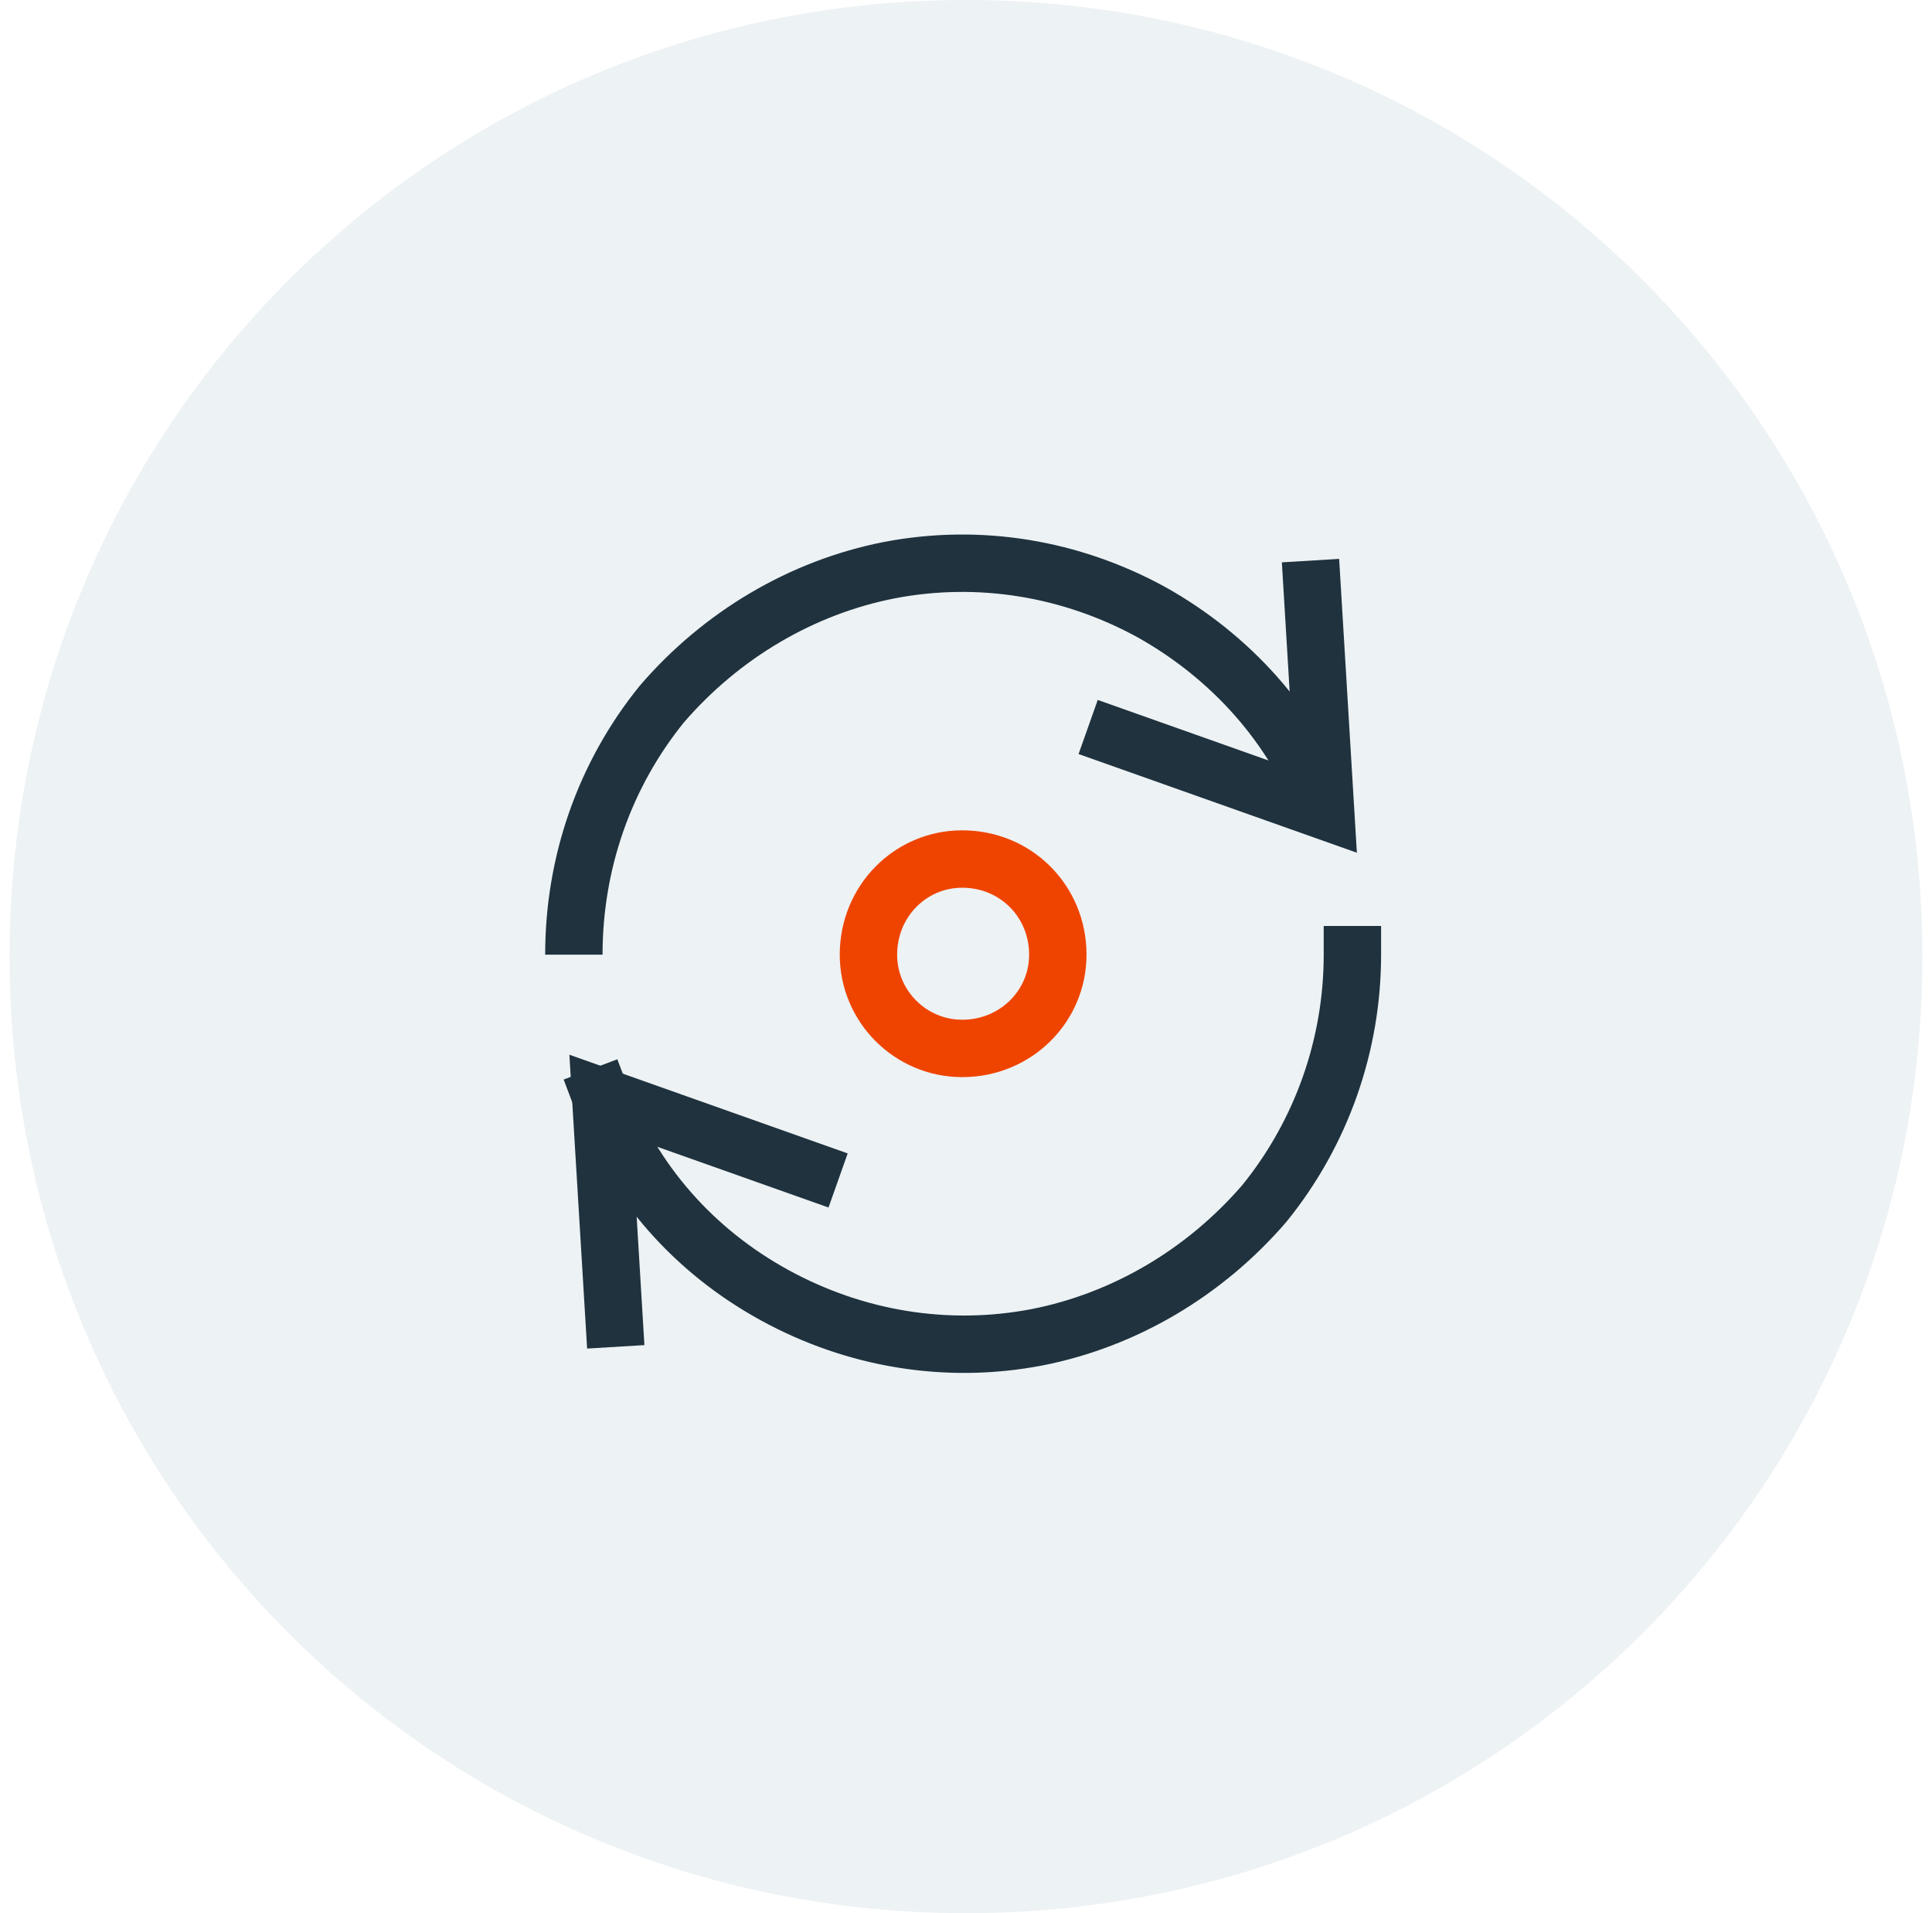
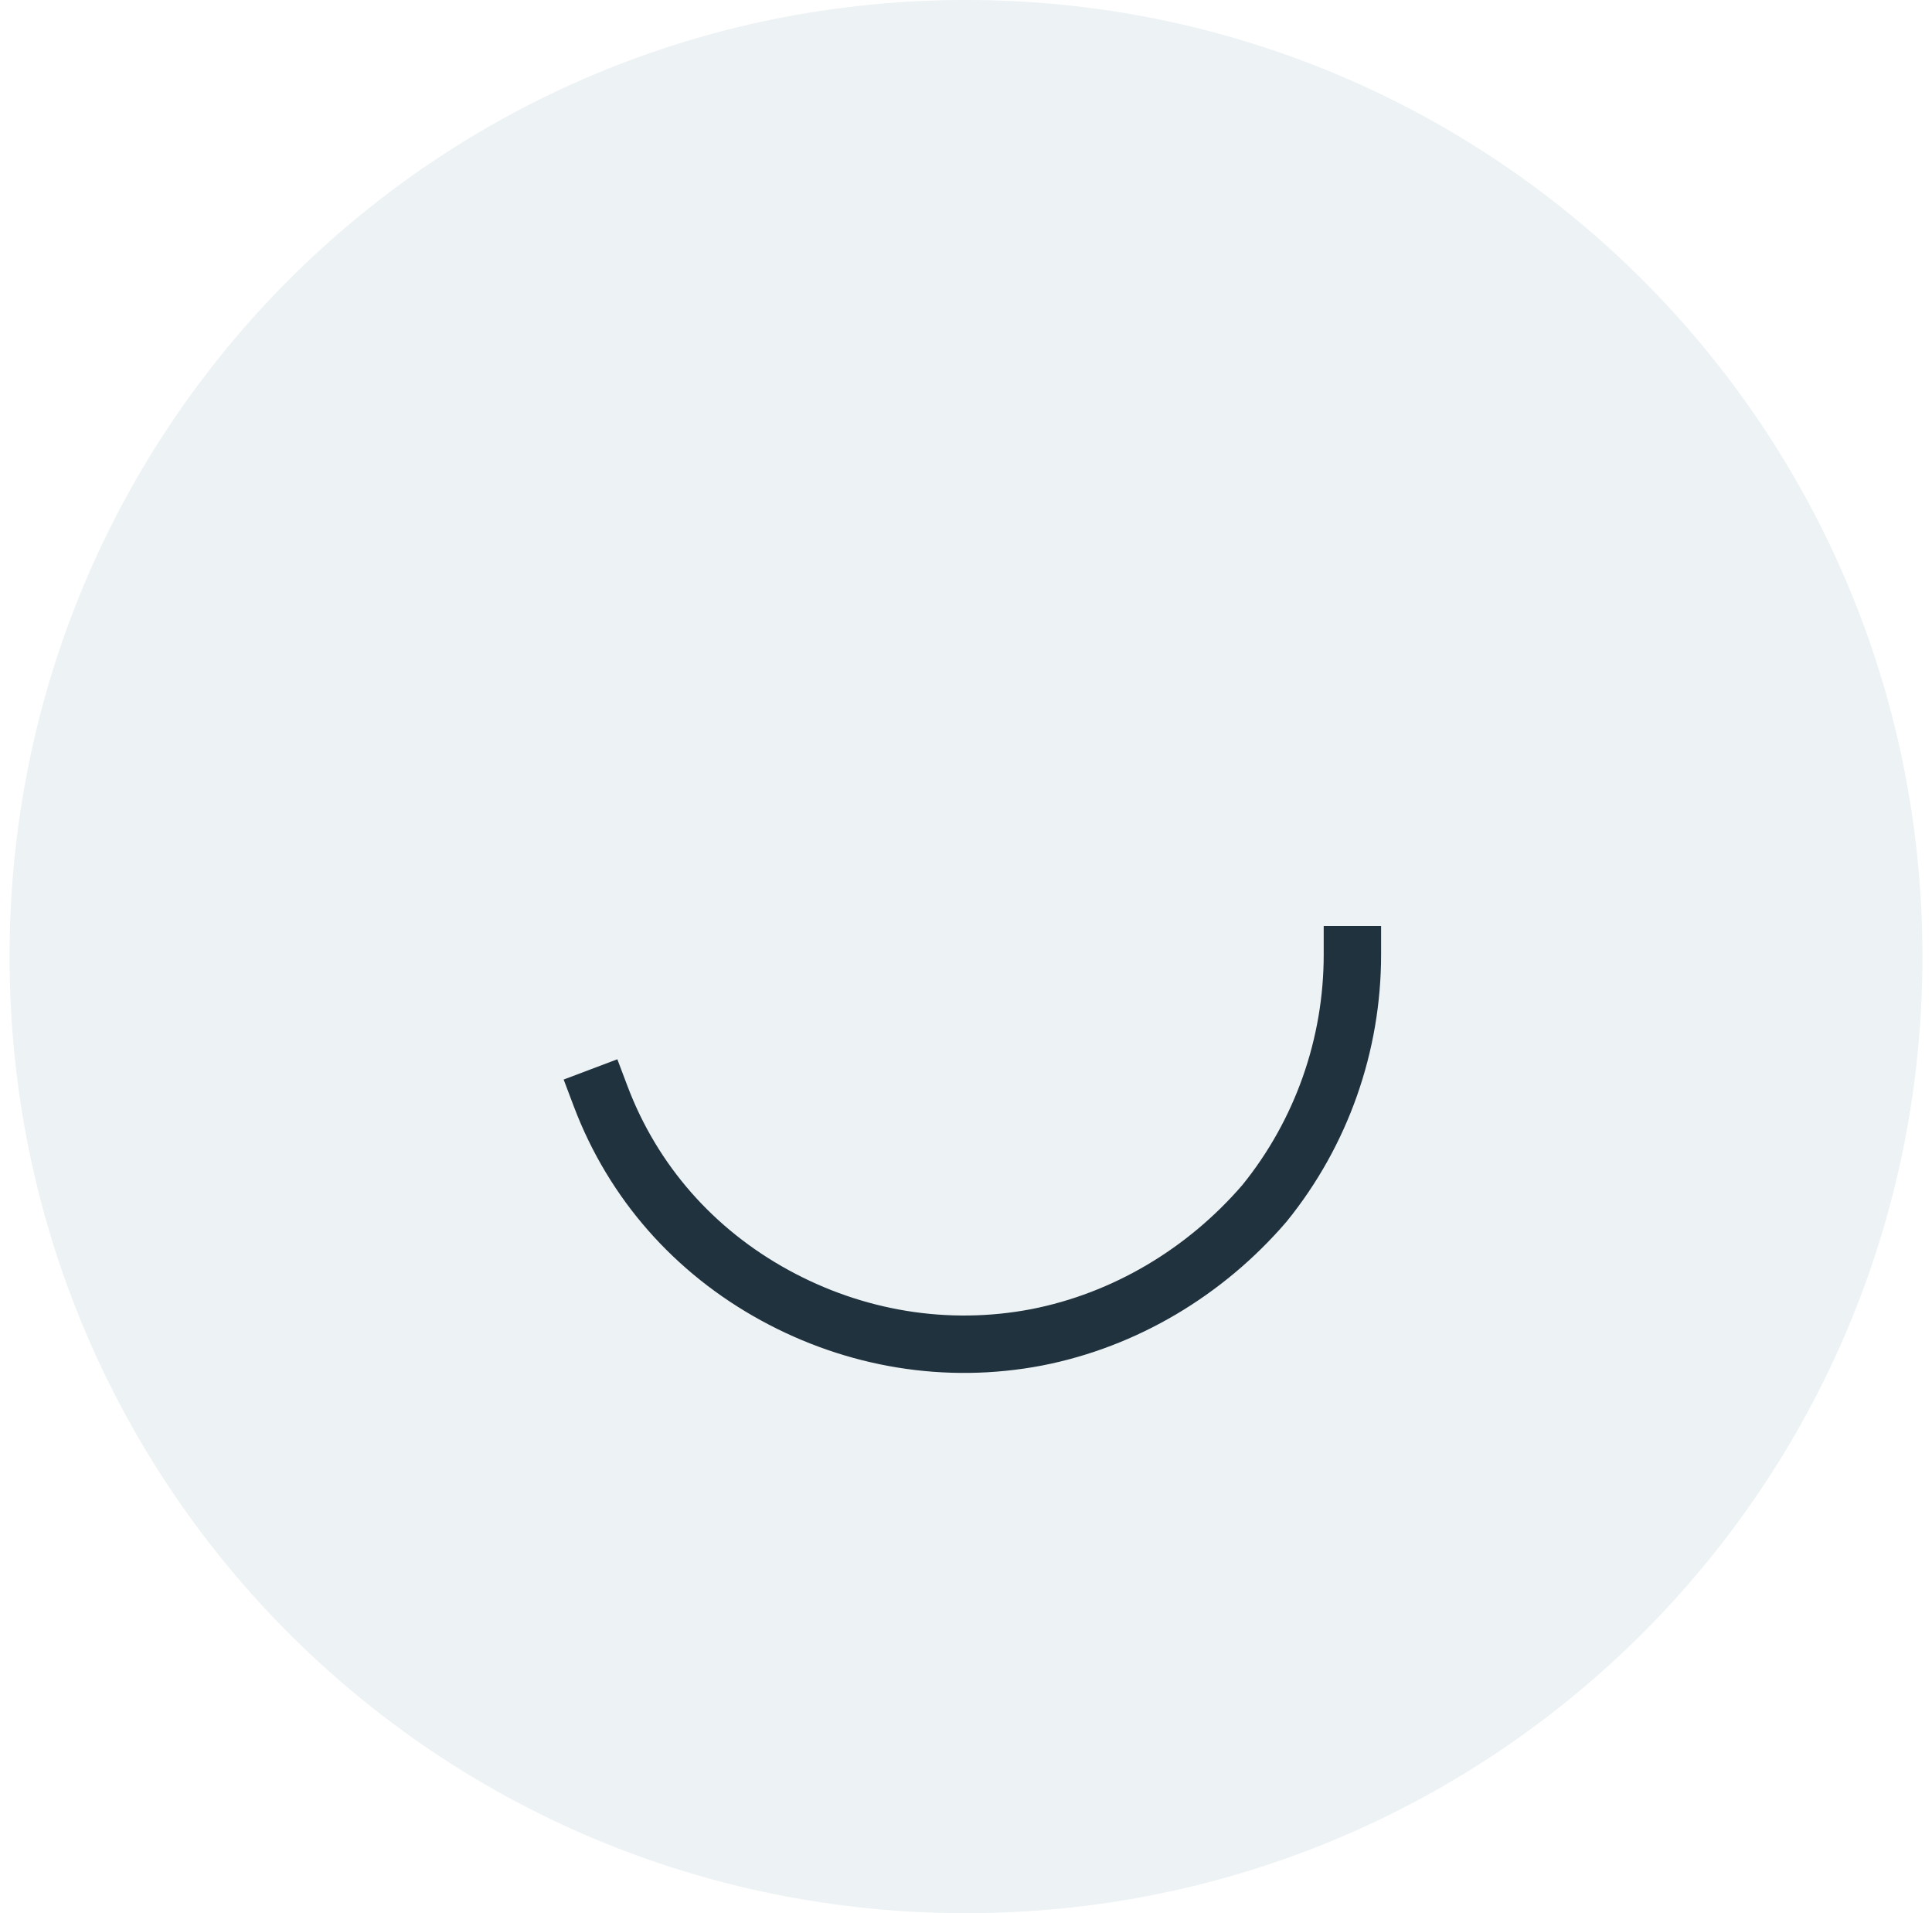
<svg xmlns="http://www.w3.org/2000/svg" version="1.2" viewBox="0 0 101 100" width="101" height="100">
  <style>.s0{fill:#edf2f4}.s1{fill:none;stroke:#EF4400;stroke-linecap:square;stroke-width:3}.s2{fill:none;stroke:#1F323E;stroke-width:3}.s3{fill:none;stroke:#1F323E;stroke-linecap:square;stroke-width:3}</style>
  <path class="s0" d="m50.5 100c-27.7 0-50-22.3-50-50c0-27.7 22.3-50 50-50c27.6 0 50 22.3 50 50c0 27.7-22.4 50-50 50z" />
-   <path class="s1" d="m45.4 49.9c0-2.8 2.2-5 4.9-5c2.8 0 5 2.2 5 5c0 2.7-2.2 4.9-5 4.9c-2.7 0-4.9-2.2-4.9-4.9z" />
-   <path class="s2" d="m30 49.9c0-4.8 1.6-9.4 4.6-13.1c3.1-3.6 7.3-6.1 11.9-7c4.7-0.9 9.5-0.1 13.7 2.2c4.1 2.3 7.4 5.9 9.1 10.4" />
-   <path class="s3" d="m68.6 30.8l0.7 11.6l-11-3.9" />
  <path class="s3" d="m70.7 49.9c0 4.7-1.6 9.3-4.6 13c-3.1 3.6-7.3 6.1-11.9 7c-4.7 0.9-9.5 0.1-13.7-2.2c-4.2-2.3-7.4-5.9-9.1-10.4" />
-   <path class="s3" d="m32.1 68.9l-0.7-11.6l11 3.9" />
</svg>